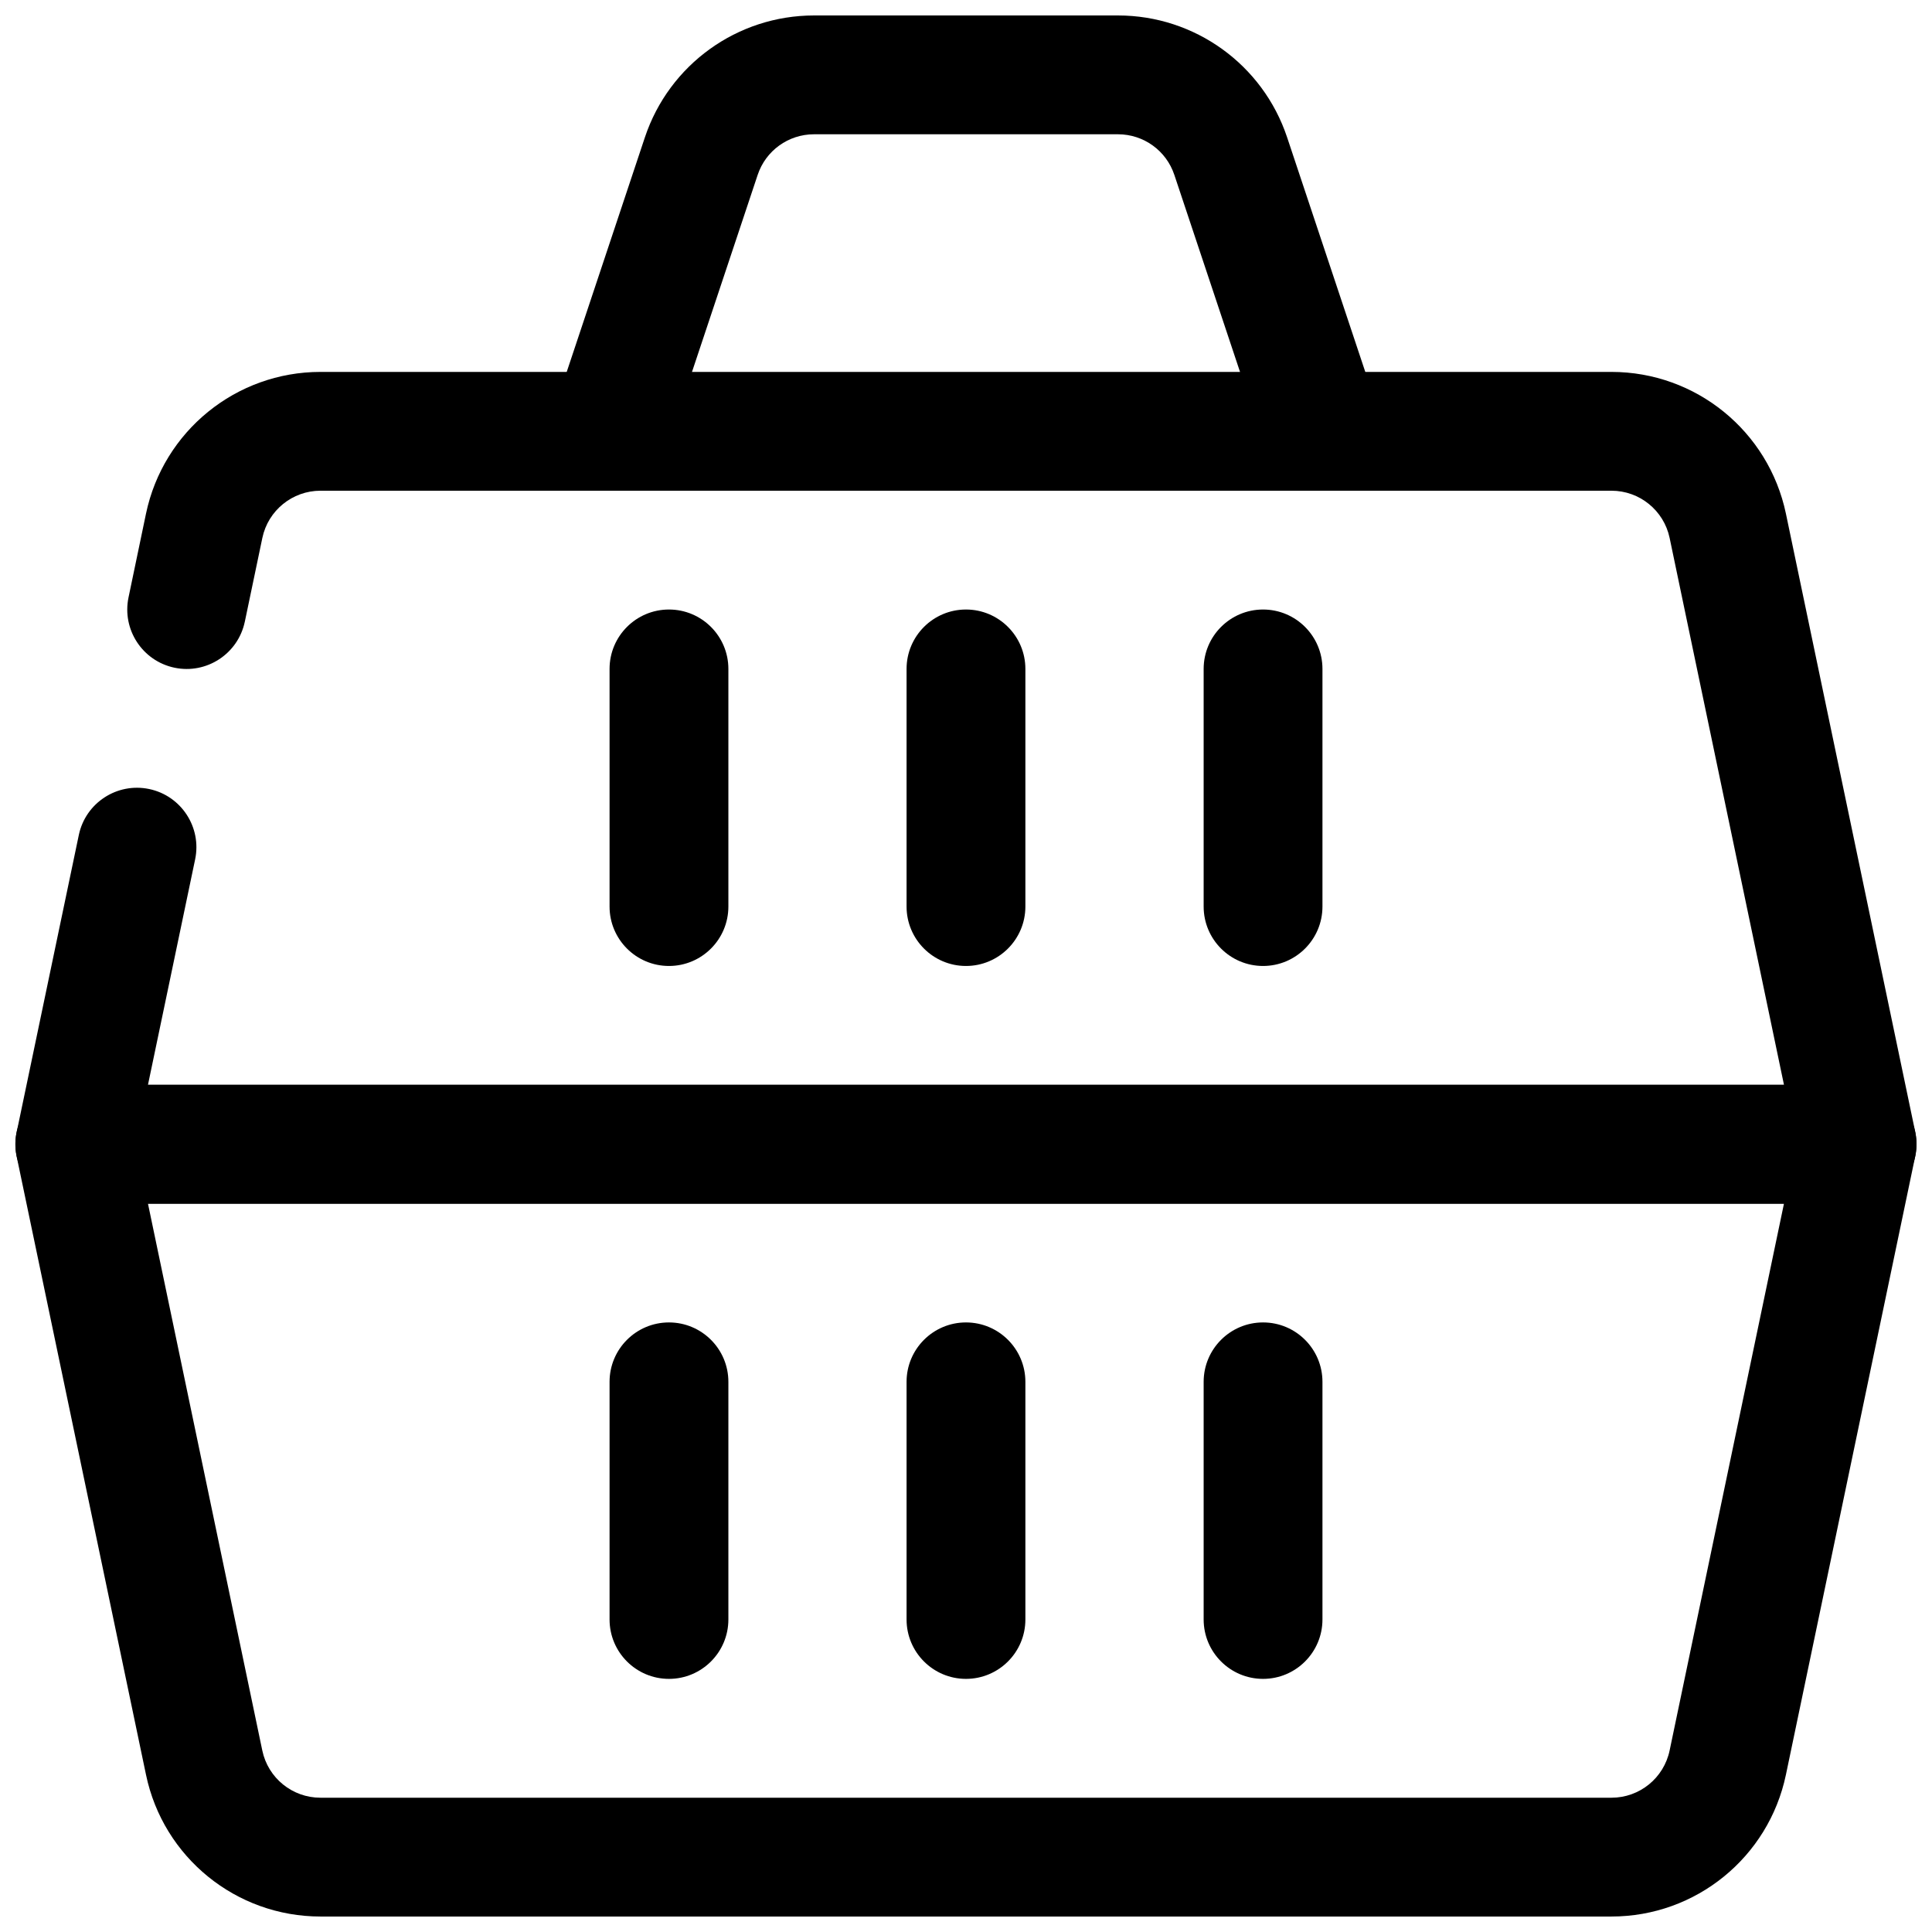
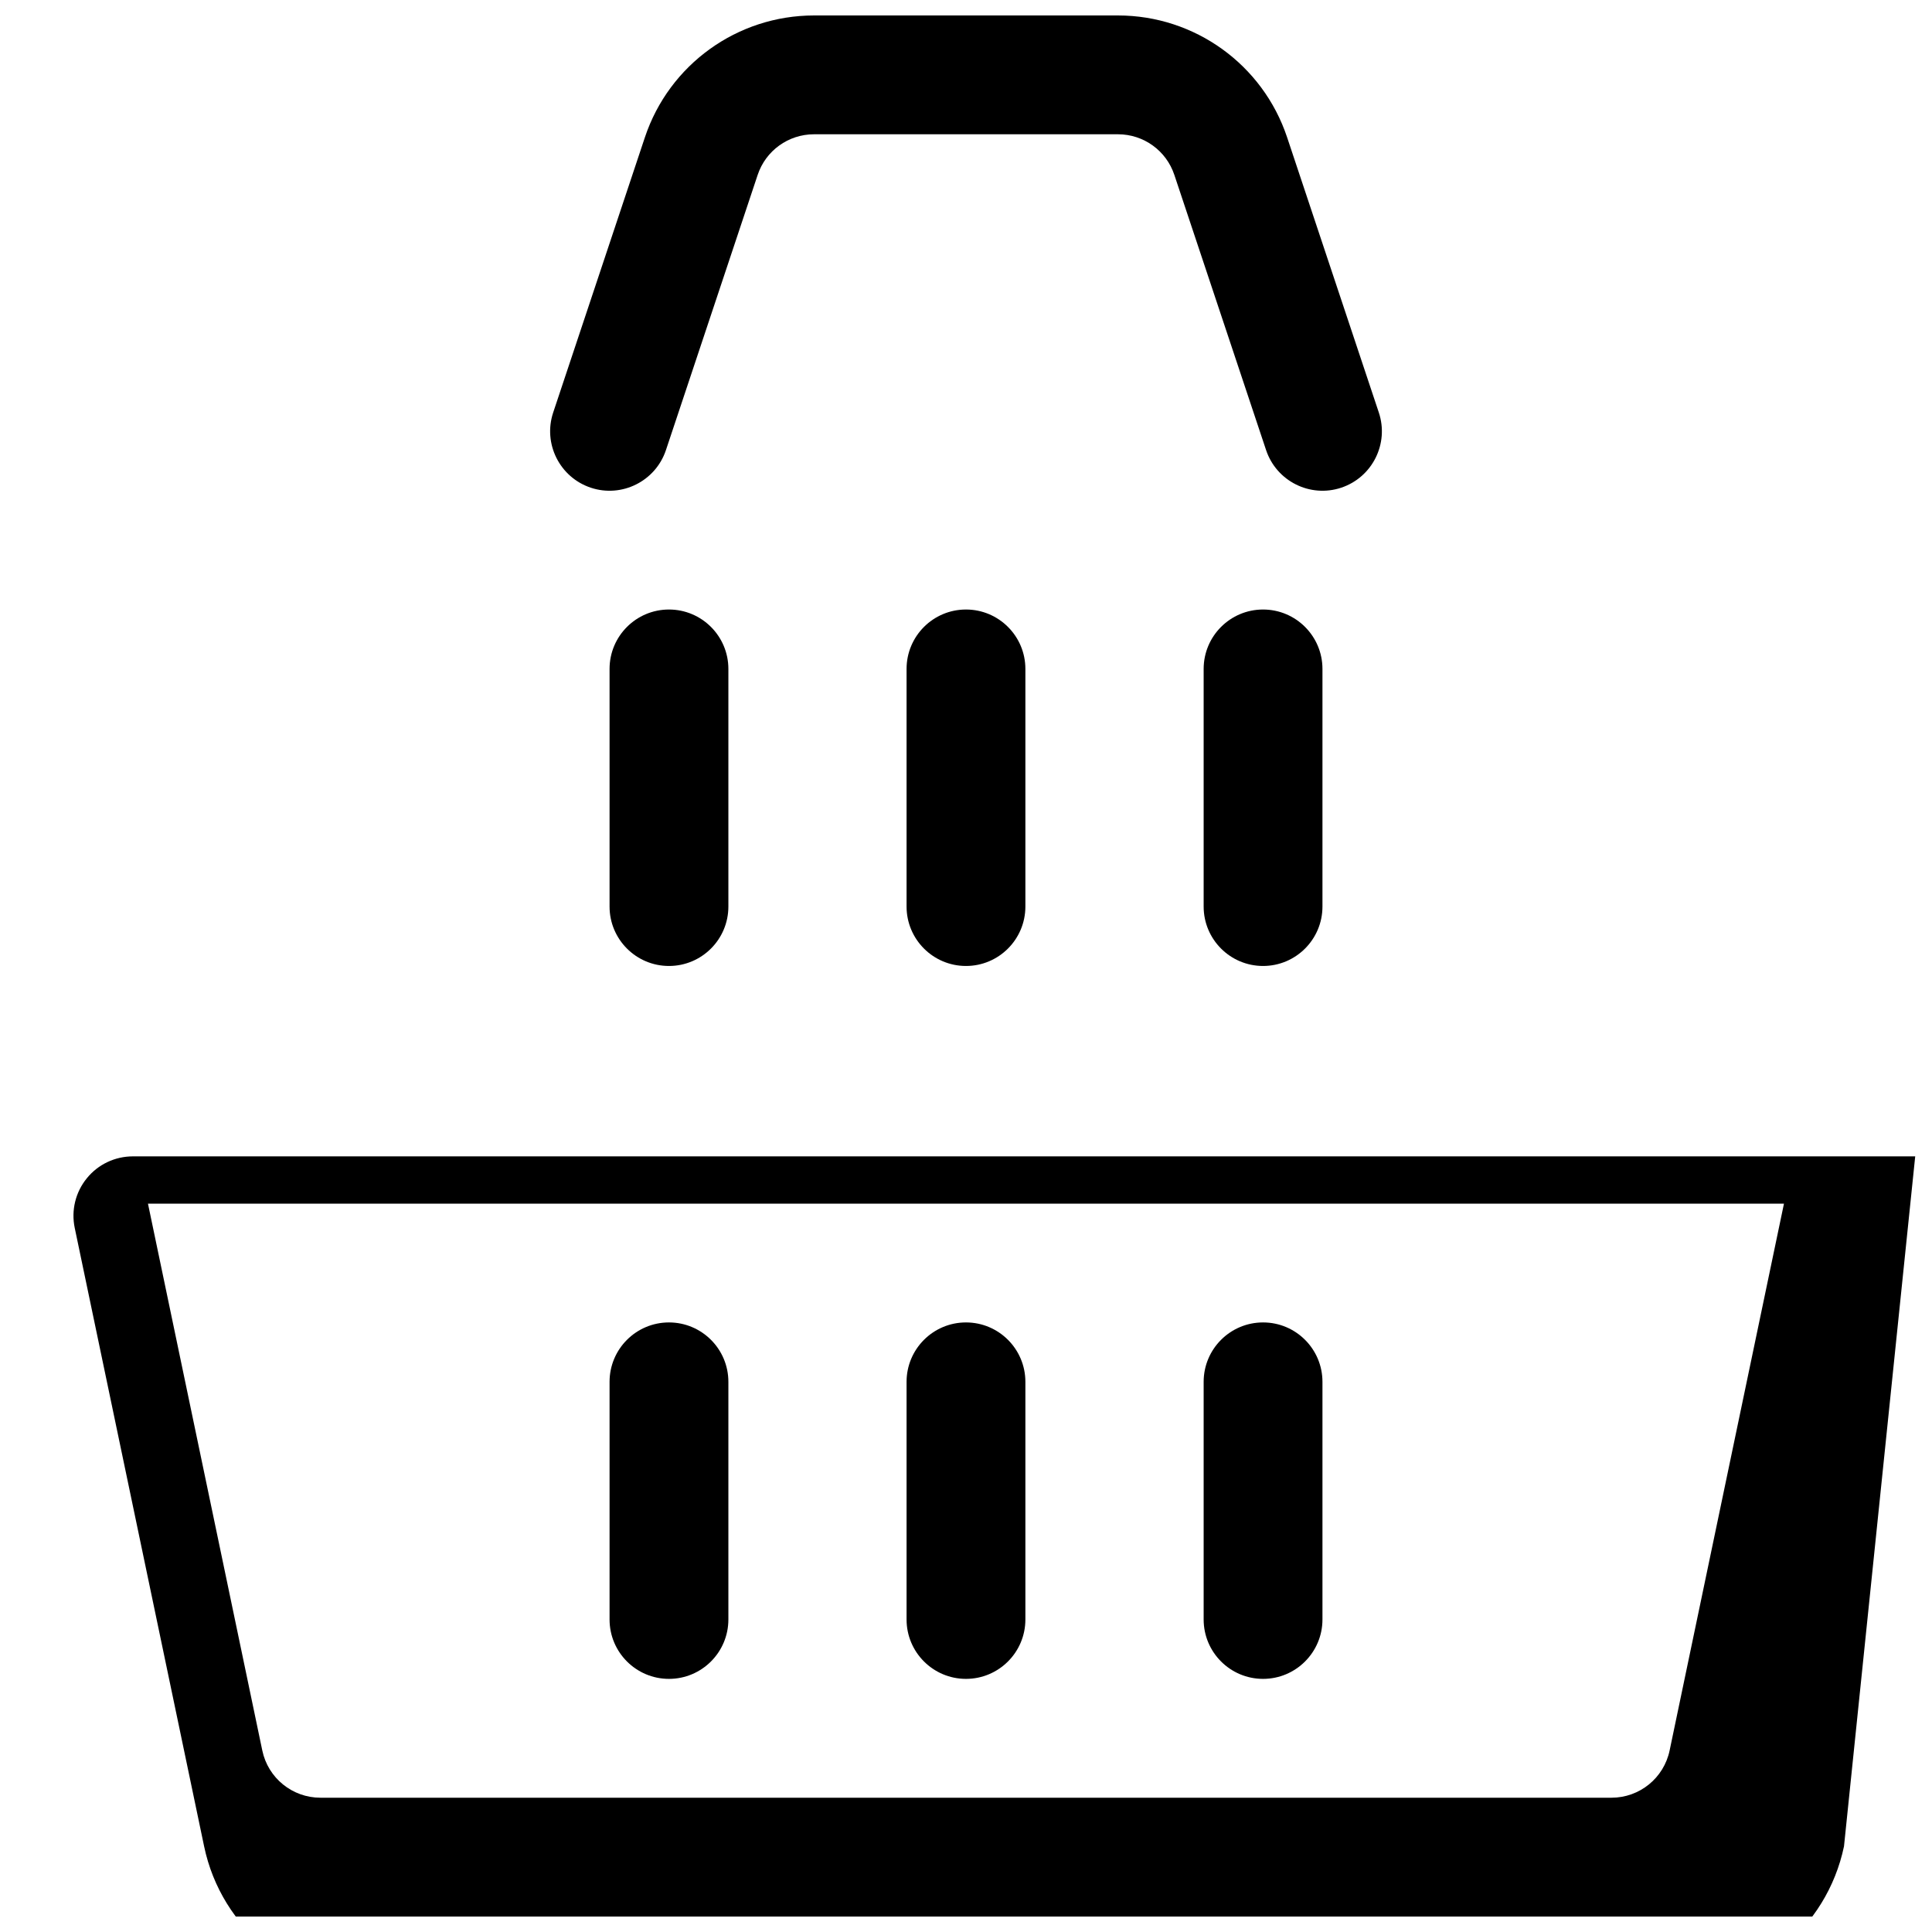
<svg xmlns="http://www.w3.org/2000/svg" width="800px" height="800px" version="1.1" viewBox="144 144 512 512">
  <defs>
    <clipPath id="c">
-       <path d="m148.09 242h503.81v221h-503.81z" />
-     </clipPath>
+       </clipPath>
    <clipPath id="b">
      <path d="m148.09 431h503.81v220.9h-503.81z" />
    </clipPath>
    <clipPath id="a">
      <path d="m289 148.09h222v126.91h-222z" />
    </clipPath>
  </defs>
  <g clip-path="url(#c)">
    <path d="m208.88 308.76 4.644-22.199c1.527-7.289 7.965-12.516 15.41-12.516h342.12c7.445 0 13.887 5.227 15.414 12.516l30.305 144.93h-433.56l12.5-59.75c1.781-8.504-3.684-16.863-12.184-18.641-8.52-1.781-16.863 3.684-18.641 12.184-8.676 41.441-16.469 78.723-16.469 78.723-0.961 4.644 0.203 9.477 3.195 13.16 2.992 3.668 7.477 5.812 12.215 5.812h472.32c4.738 0 9.227-2.144 12.215-5.812 2.992-3.684 4.156-8.516 3.199-13.16 0 0-23.539-112.51-34.277-163.88-4.582-21.887-23.883-37.566-46.238-37.566h-342.12c-22.355 0-41.656 15.68-46.238 37.566l-4.629 22.184c-1.777 8.5 3.668 16.859 12.188 18.641 8.5 1.777 16.844-3.688 18.625-12.188z" fill-rule="evenodd" />
  </g>
  <g clip-path="url(#b)">
-     <path d="m651.55 450.45c0.973-4.644-0.184-9.477-3.184-13.145-2.996-3.691-7.481-5.812-12.211-5.812h-472.33c-4.734 0-9.238 2.121-12.215 5.812-2.996 3.668-4.176 8.5-3.203 13.145 0 0 23.539 112.51 34.289 163.89 4.566 21.887 23.871 37.559 46.234 37.559h342.12c22.363 0 41.645-15.672 46.234-37.559zm-34.781 12.527-30.301 144.91c-1.531 7.309-7.957 12.527-15.418 12.527h-342.12c-7.461 0-13.891-5.219-15.418-12.504 0-0.023-30.301-144.93-30.301-144.93z" fill-rule="evenodd" />
+     <path d="m651.55 450.45h-472.33c-4.734 0-9.238 2.121-12.215 5.812-2.996 3.668-4.176 8.5-3.203 13.145 0 0 23.539 112.51 34.289 163.89 4.566 21.887 23.871 37.559 46.234 37.559h342.12c22.363 0 41.645-15.672 46.234-37.559zm-34.781 12.527-30.301 144.91c-1.531 7.309-7.957 12.527-15.418 12.527h-342.12c-7.461 0-13.891-5.219-15.418-12.504 0-0.023-30.301-144.93-30.301-144.93z" fill-rule="evenodd" />
  </g>
  <g clip-path="url(#a)">
    <path d="m320.48 263.28 24.309-72.926c2.141-6.441 8.156-10.77 14.941-10.77h80.547c6.785 0 12.797 4.328 14.938 10.77 0 0 24.312 72.926 24.312 72.926 2.754 8.25 11.68 12.707 19.914 9.965 8.25-2.754 12.707-11.68 9.965-19.914l-24.309-72.941c-6.438-19.289-24.48-32.293-44.82-32.293h-80.547c-20.344 0-38.387 13.004-44.824 32.293l-24.309 72.941c-2.738 8.234 1.715 17.16 9.965 19.914 8.234 2.742 17.16-1.715 19.918-9.965z" fill-rule="evenodd" />
  </g>
  <path d="m384.25 321.27v62.977c0 8.691 7.055 15.746 15.746 15.746 8.688 0 15.742-7.055 15.742-15.746v-62.977c0-8.688-7.055-15.742-15.742-15.742-8.691 0-15.746 7.055-15.746 15.742z" fill-rule="evenodd" />
  <path d="m384.25 510.2v62.977c0 8.691 7.055 15.742 15.746 15.742 8.688 0 15.742-7.051 15.742-15.742v-62.977c0-8.691-7.055-15.742-15.742-15.742-8.691 0-15.746 7.051-15.746 15.742z" fill-rule="evenodd" />
  <path d="m462.98 321.27v62.977c0 8.691 7.051 15.746 15.742 15.746s15.742-7.055 15.742-15.746v-62.977c0-8.688-7.051-15.742-15.742-15.742s-15.742 7.055-15.742 15.742z" fill-rule="evenodd" />
  <path d="m462.98 510.2v62.977c0 8.691 7.051 15.742 15.742 15.742s15.742-7.051 15.742-15.742v-62.977c0-8.691-7.051-15.742-15.742-15.742s-15.742 7.051-15.742 15.742z" fill-rule="evenodd" />
  <path d="m305.54 321.27v62.977c0 8.691 7.051 15.746 15.742 15.746s15.746-7.055 15.746-15.746v-62.977c0-8.688-7.055-15.742-15.746-15.742s-15.742 7.055-15.742 15.742z" fill-rule="evenodd" />
  <path d="m305.54 510.2v62.977c0 8.691 7.051 15.742 15.742 15.742s15.746-7.051 15.746-15.742v-62.977c0-8.691-7.055-15.742-15.746-15.742s-15.742 7.051-15.742 15.742z" fill-rule="evenodd" />
</svg>